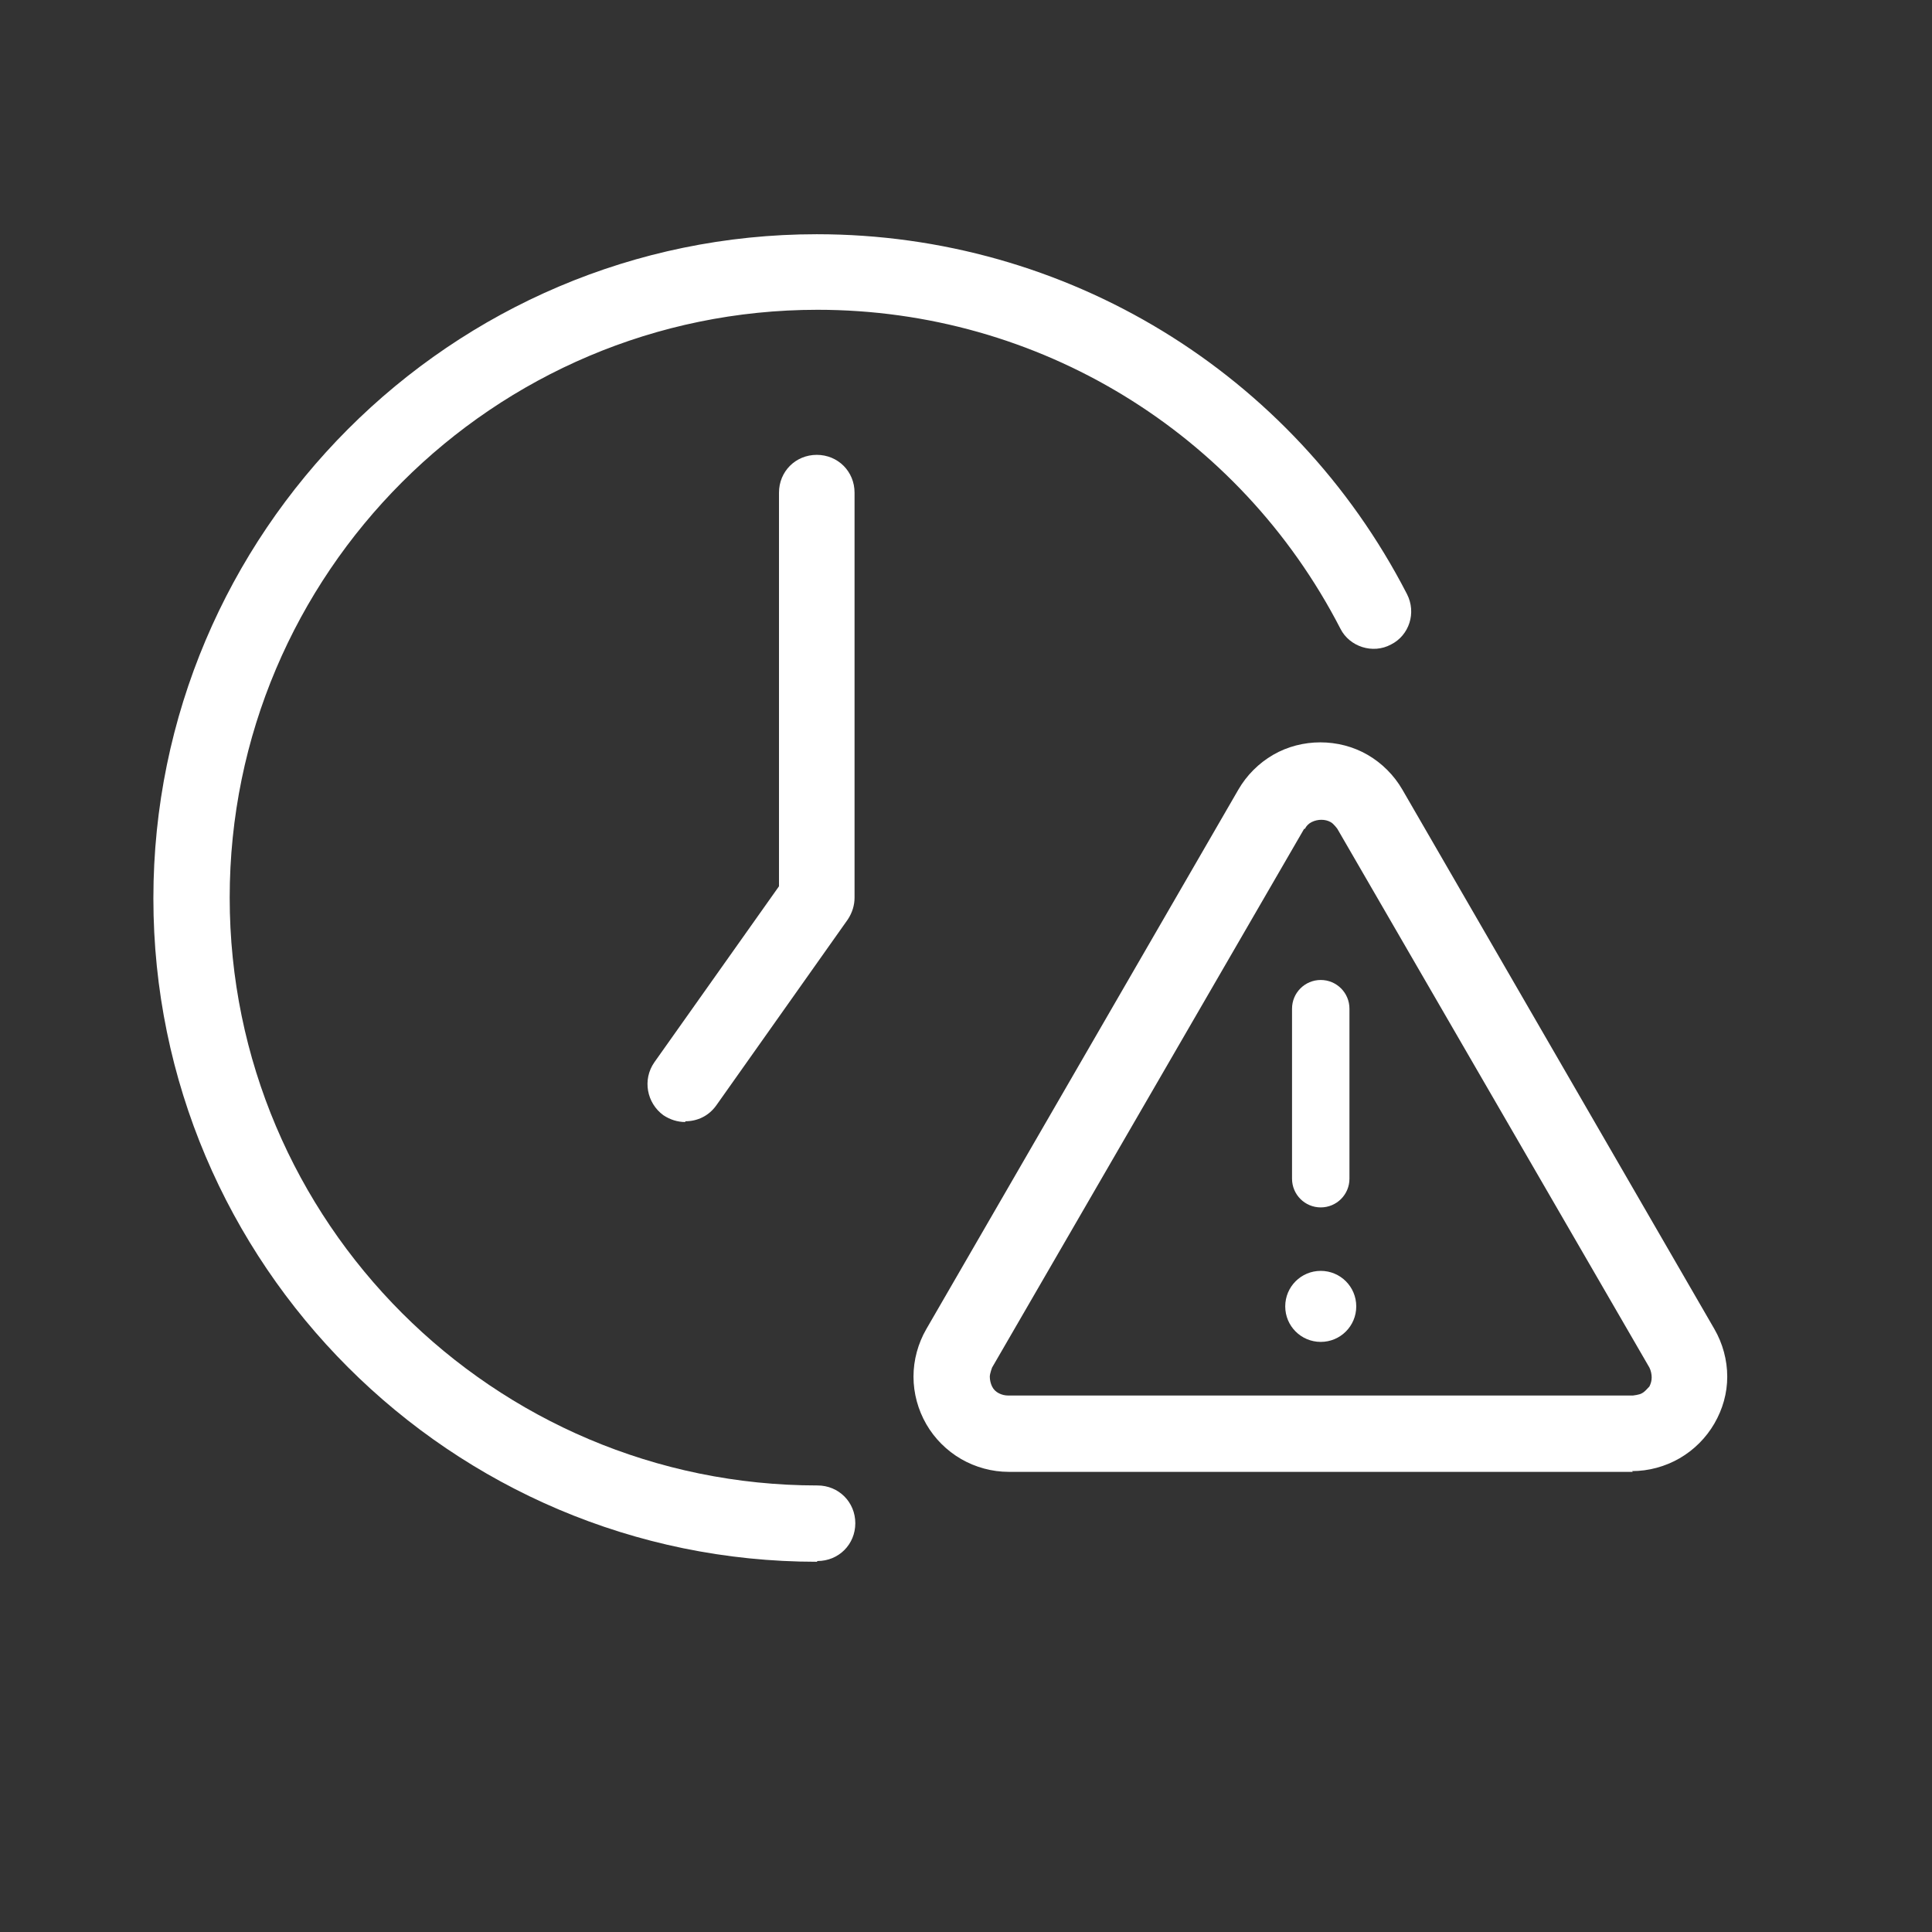
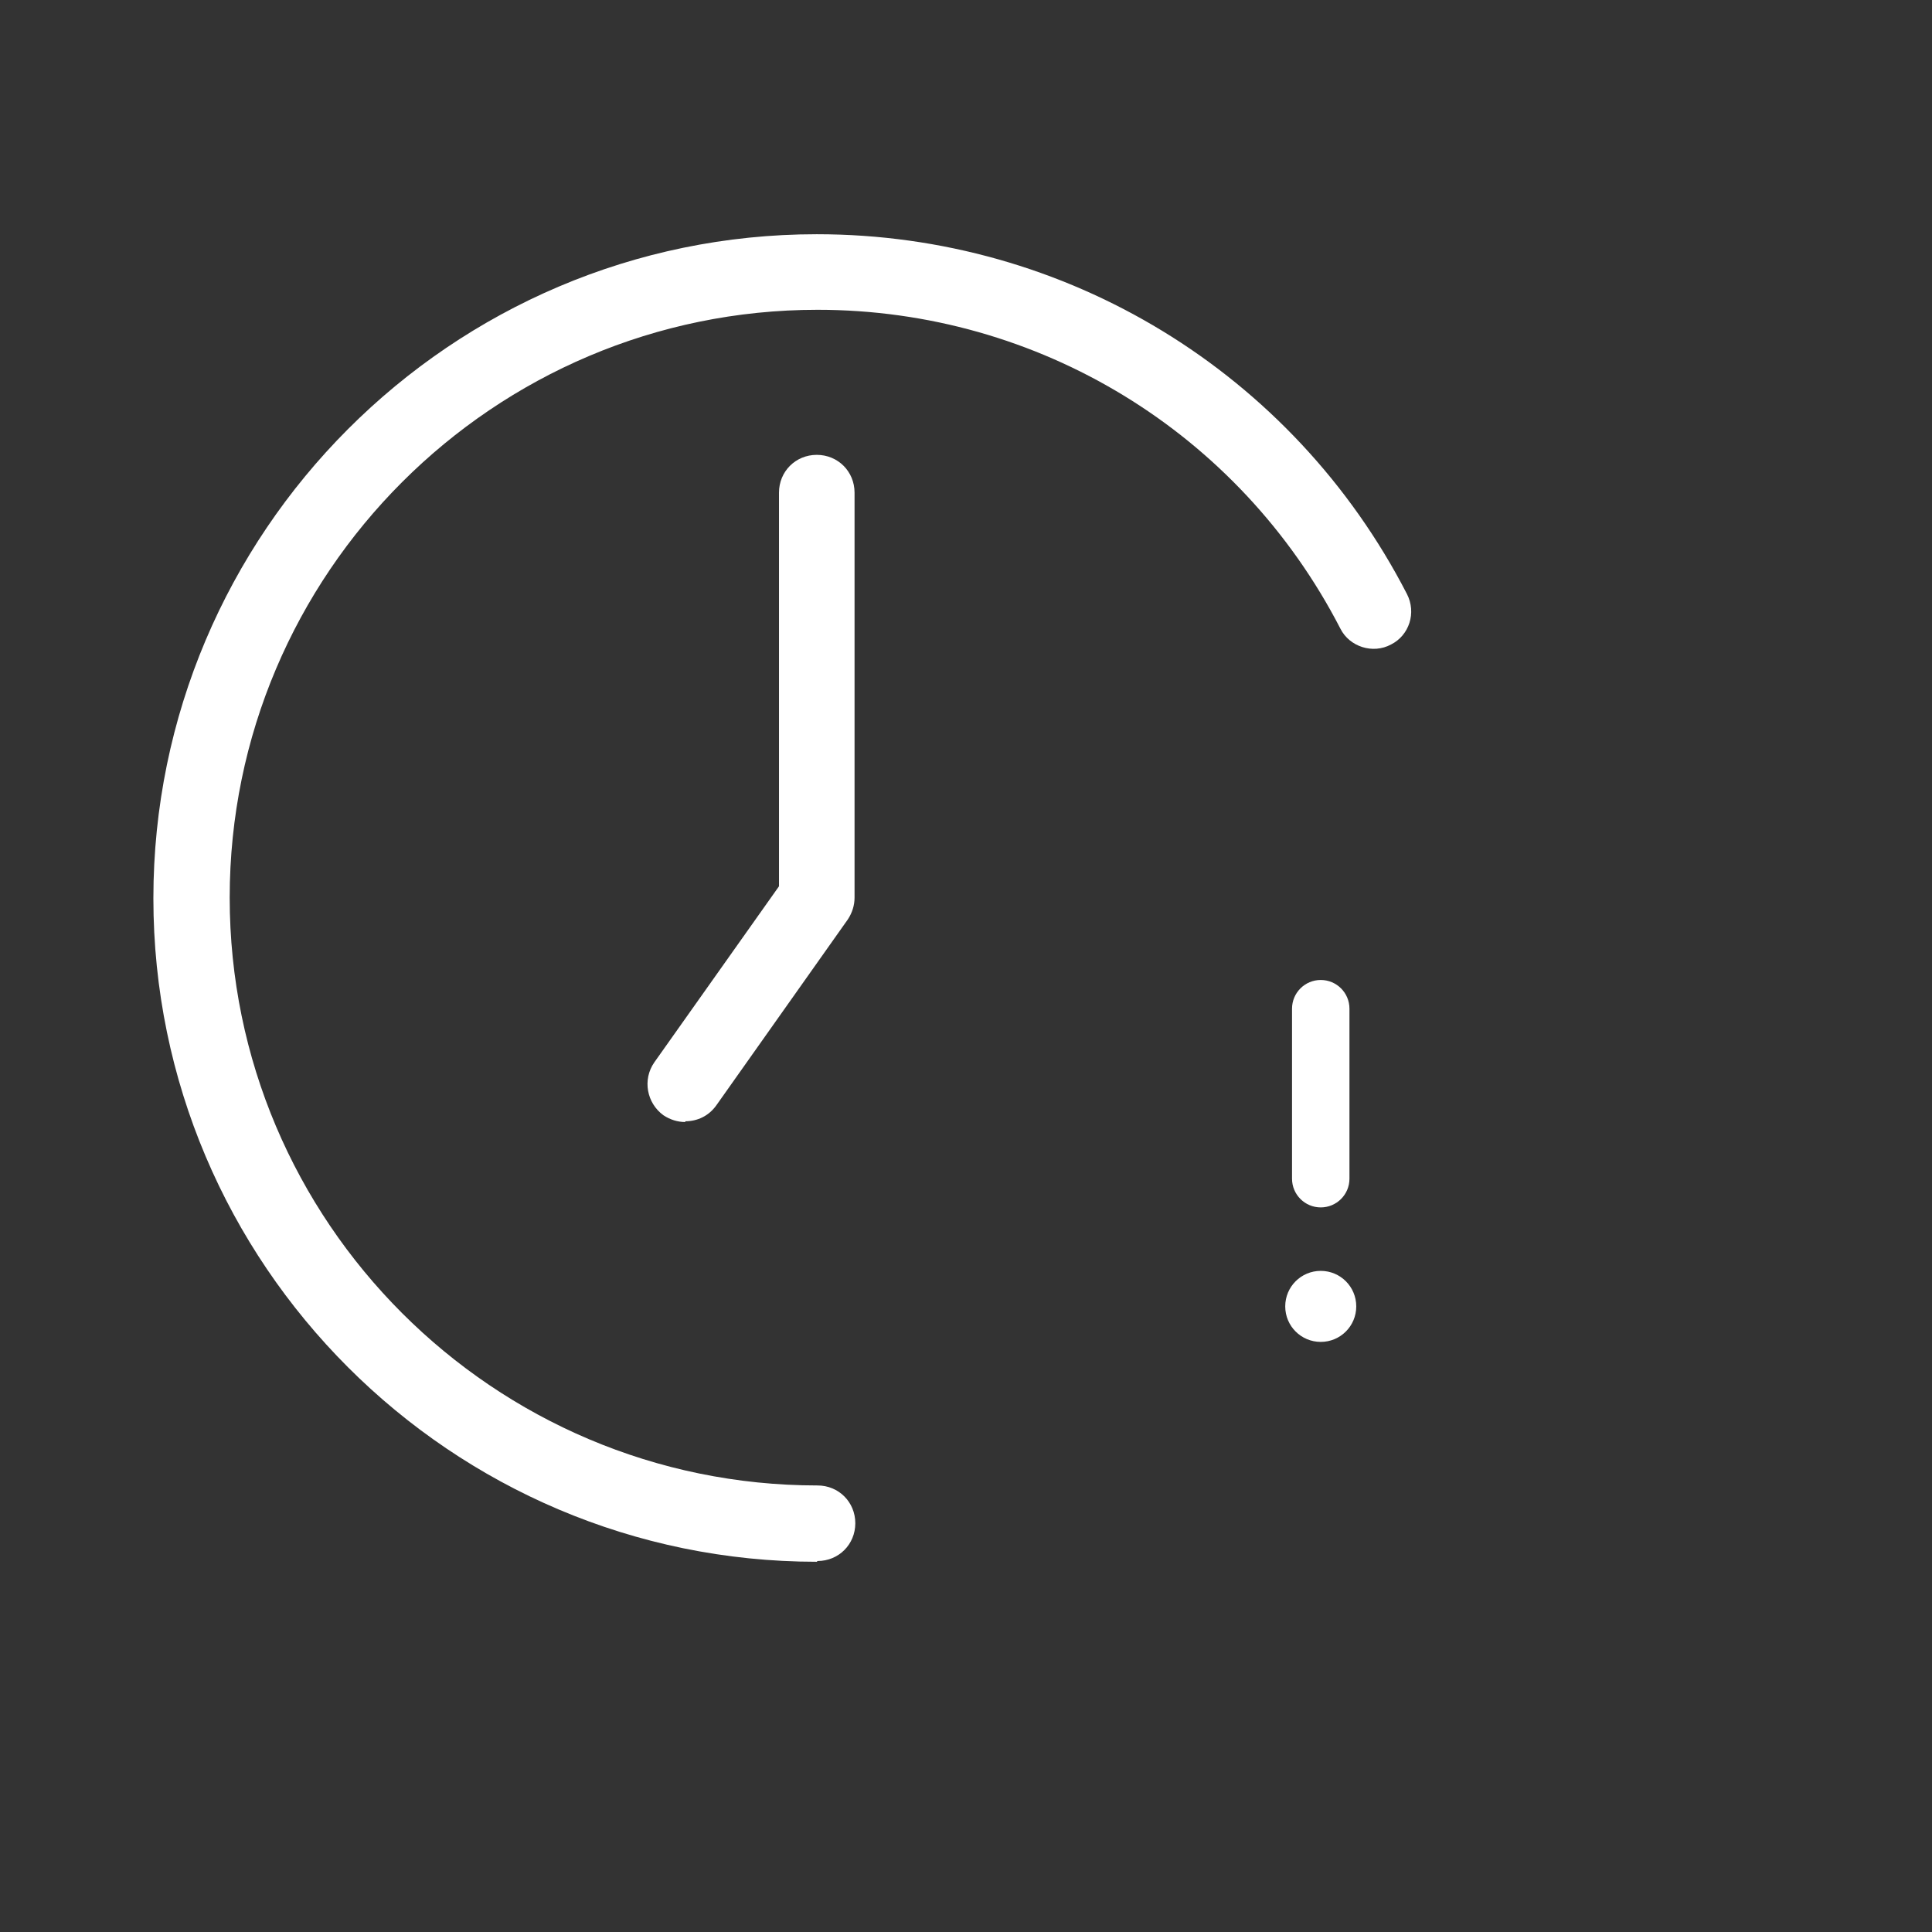
<svg xmlns="http://www.w3.org/2000/svg" id="Layer_2" data-name="Layer 2" viewBox="0 0 25.57 25.57">
  <rect x="0" y="0" width="25.57" height="25.57" fill="#333333" stroke="none" />
  <defs>
    <style>
      .cls-1 {
        fill: none;
      }

      .cls-2 {
        fill: #fff;
      }
    </style>
  </defs>
  <g id="Layer_1-2" data-name="Layer 1">
    <g>
      <g>
        <path class="cls-2" d="M10.81,20.67c-4.84,0-8.78-3.94-8.78-8.78S5.97,3.1,10.81,3.1c3.3,0,6.3,1.83,7.81,4.76.13.25.03.55-.21.67-.24.13-.55.03-.67-.21-1.34-2.6-4-4.22-6.92-4.22-4.29,0-7.78,3.49-7.78,7.78s3.49,7.78,7.78,7.78c.28,0,.5.22.5.5s-.22.5-.5.5Z" />
        <path class="cls-2" d="M9.07,14.85c-.1,0-.2-.03-.29-.09-.22-.16-.28-.47-.12-.7l1.65-2.33v-5.21c0-.28.22-.5.5-.5s.5.22.5.5v5.36c0,.1-.03.2-.09.29l-1.74,2.46c-.1.14-.25.21-.41.21Z" />
      </g>
-       <circle class="cls-1" cx="12.79" cy="12.79" r="12.79" />
      <g>
        <path class="cls-2" d="M17.48,15.98c-.21,0-.38-.17-.38-.38v-2.25c0-.21.17-.38.38-.38s.38.17.38.38v2.25c0,.21-.17.38-.38.38Z" />
-         <path class="cls-2" d="M21.61,19.48h-8.26c-.22,0-.44-.06-.63-.17-.19-.11-.35-.27-.46-.46s-.17-.41-.17-.63.06-.44.17-.63l4.13-7.14h0c.11-.19.27-.35.46-.46.38-.22.87-.22,1.25,0,.19.11.35.27.46.46l4.13,7.14c.11.19.17.41.17.63s-.06.43-.17.62c-.11.19-.27.35-.46.46-.19.11-.41.17-.63.17ZM17.26,10.97l-4.13,7.13s-.03.08-.03.12.01.09.03.13c.02.04.05.07.09.09.04.02.08.03.13.03h8.26s.09-.01.12-.03c.04-.02.07-.06.1-.09.02-.04.03-.08.03-.12s-.01-.09-.03-.13l-4.13-7.13s-.05-.07-.09-.09c-.07-.04-.17-.04-.25,0-.04.02-.07.05-.09.09h0Z" />
        <path class="cls-2" d="M17.48,17.76c.26,0,.47-.21.47-.47s-.21-.47-.47-.47-.47.21-.47.47.21.47.47.47Z" />
      </g>
    </g>
  </g>
</svg>